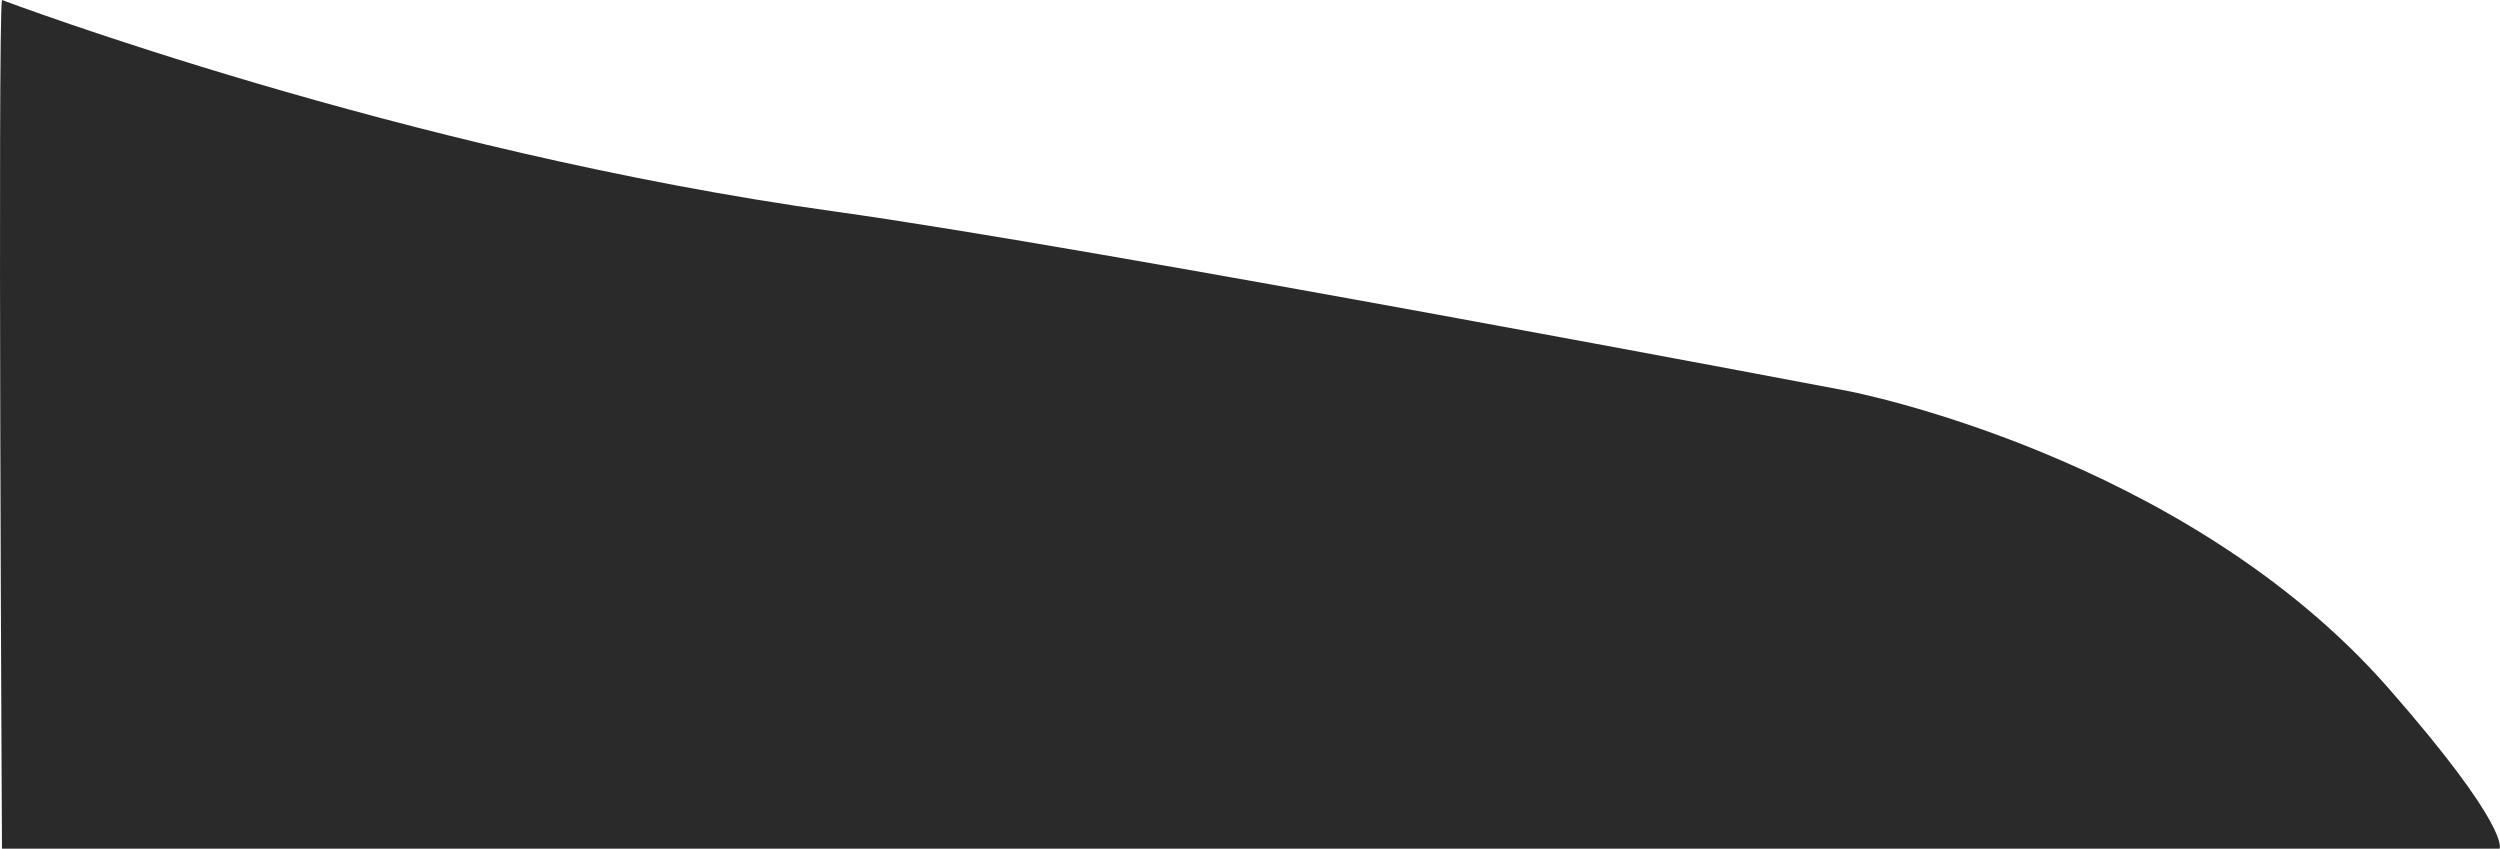
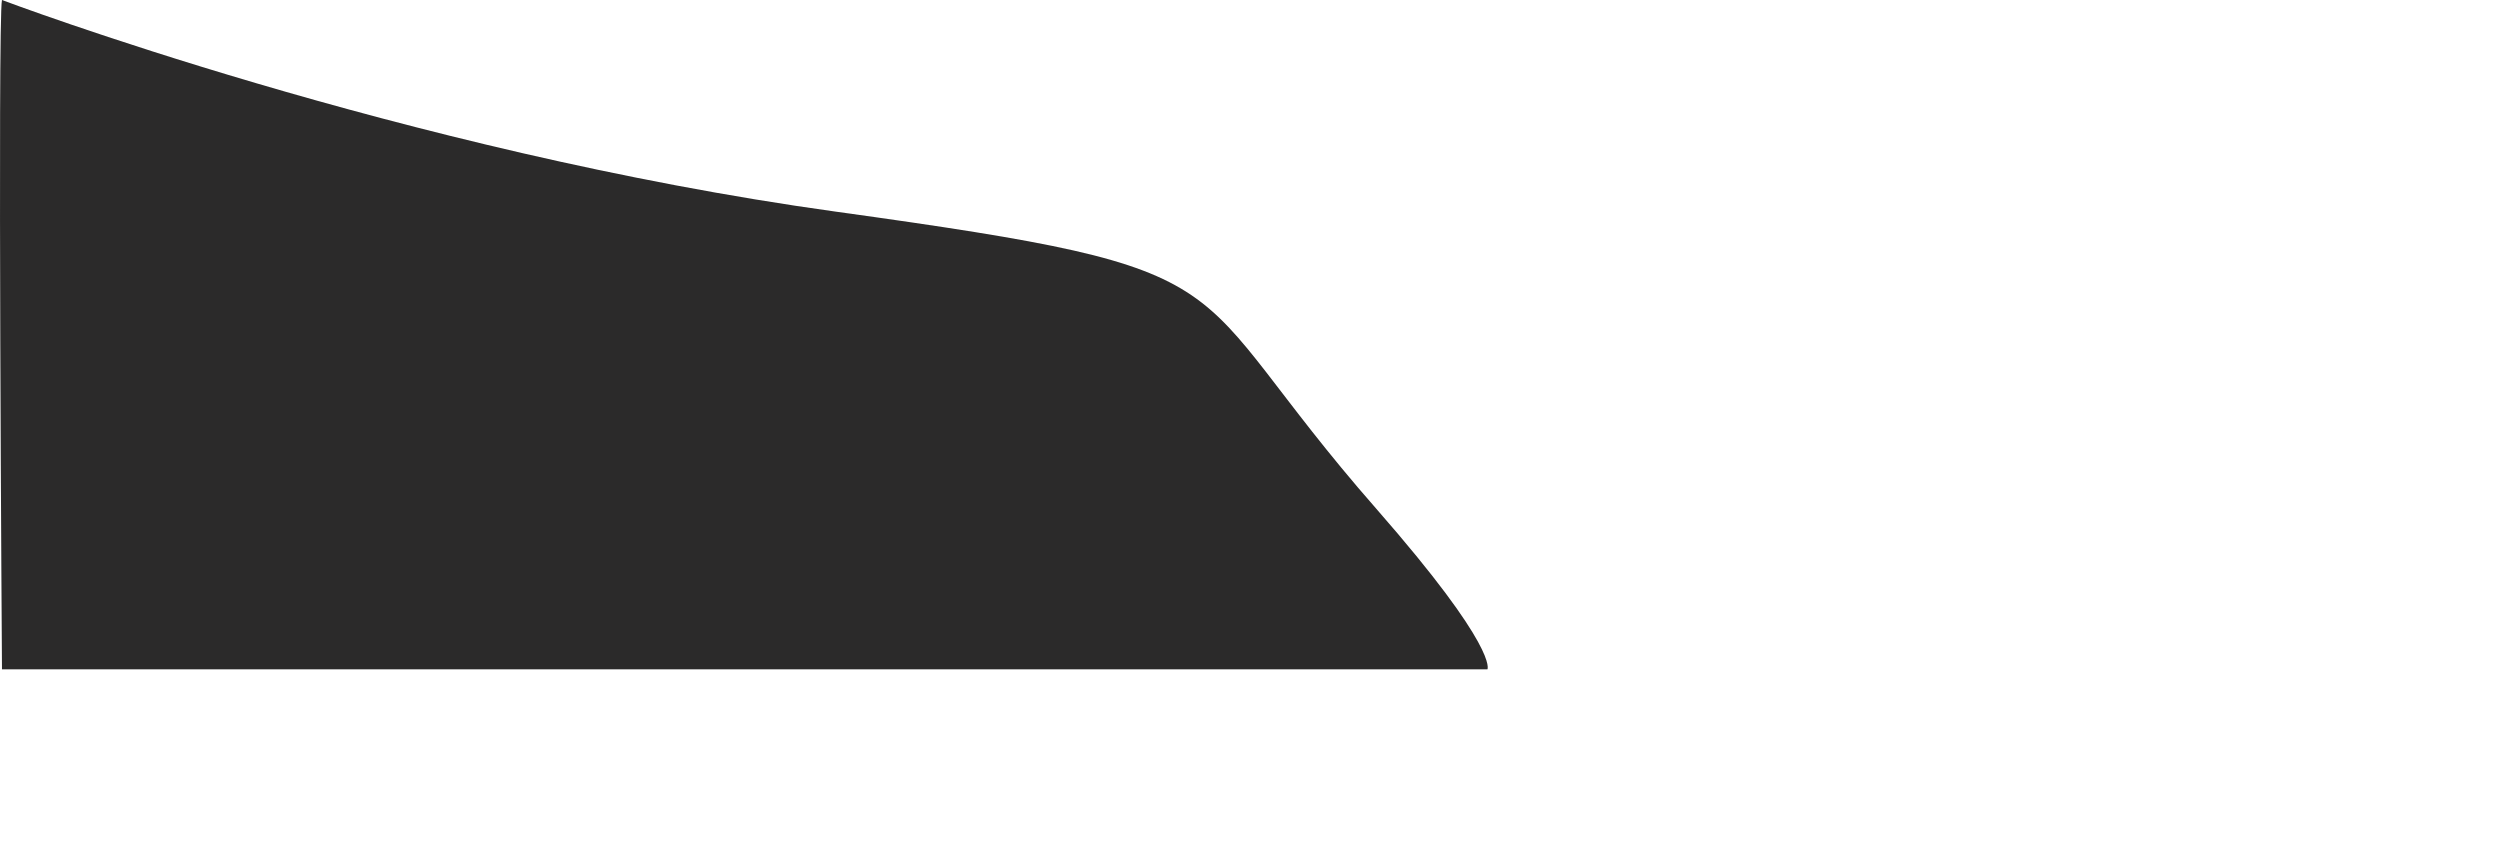
<svg xmlns="http://www.w3.org/2000/svg" viewBox="0 0 746.82 253.52">
  <defs>
    <style>.cls-1{fill:#2b2a2a;}</style>
  </defs>
  <title>Risorsa 4</title>
  <g id="Livello_2" data-name="Livello 2">
    <g id="Livello_1-2" data-name="Livello 1">
-       <path class="cls-1" d="M.59,0S120.4,45.3,249.64,63.22C326.22,73.86,552,116.8,552,116.8s100.35,19.06,161.54,88.81c36.64,41.85,33.16,47.91,33.16,47.91H.59S-.74,6,.59,0Z" />
+       <path class="cls-1" d="M.59,0S120.4,45.3,249.64,63.22s100.35,19.06,161.54,88.81c36.64,41.85,33.16,47.91,33.16,47.91H.59S-.74,6,.59,0Z" />
    </g>
  </g>
</svg>